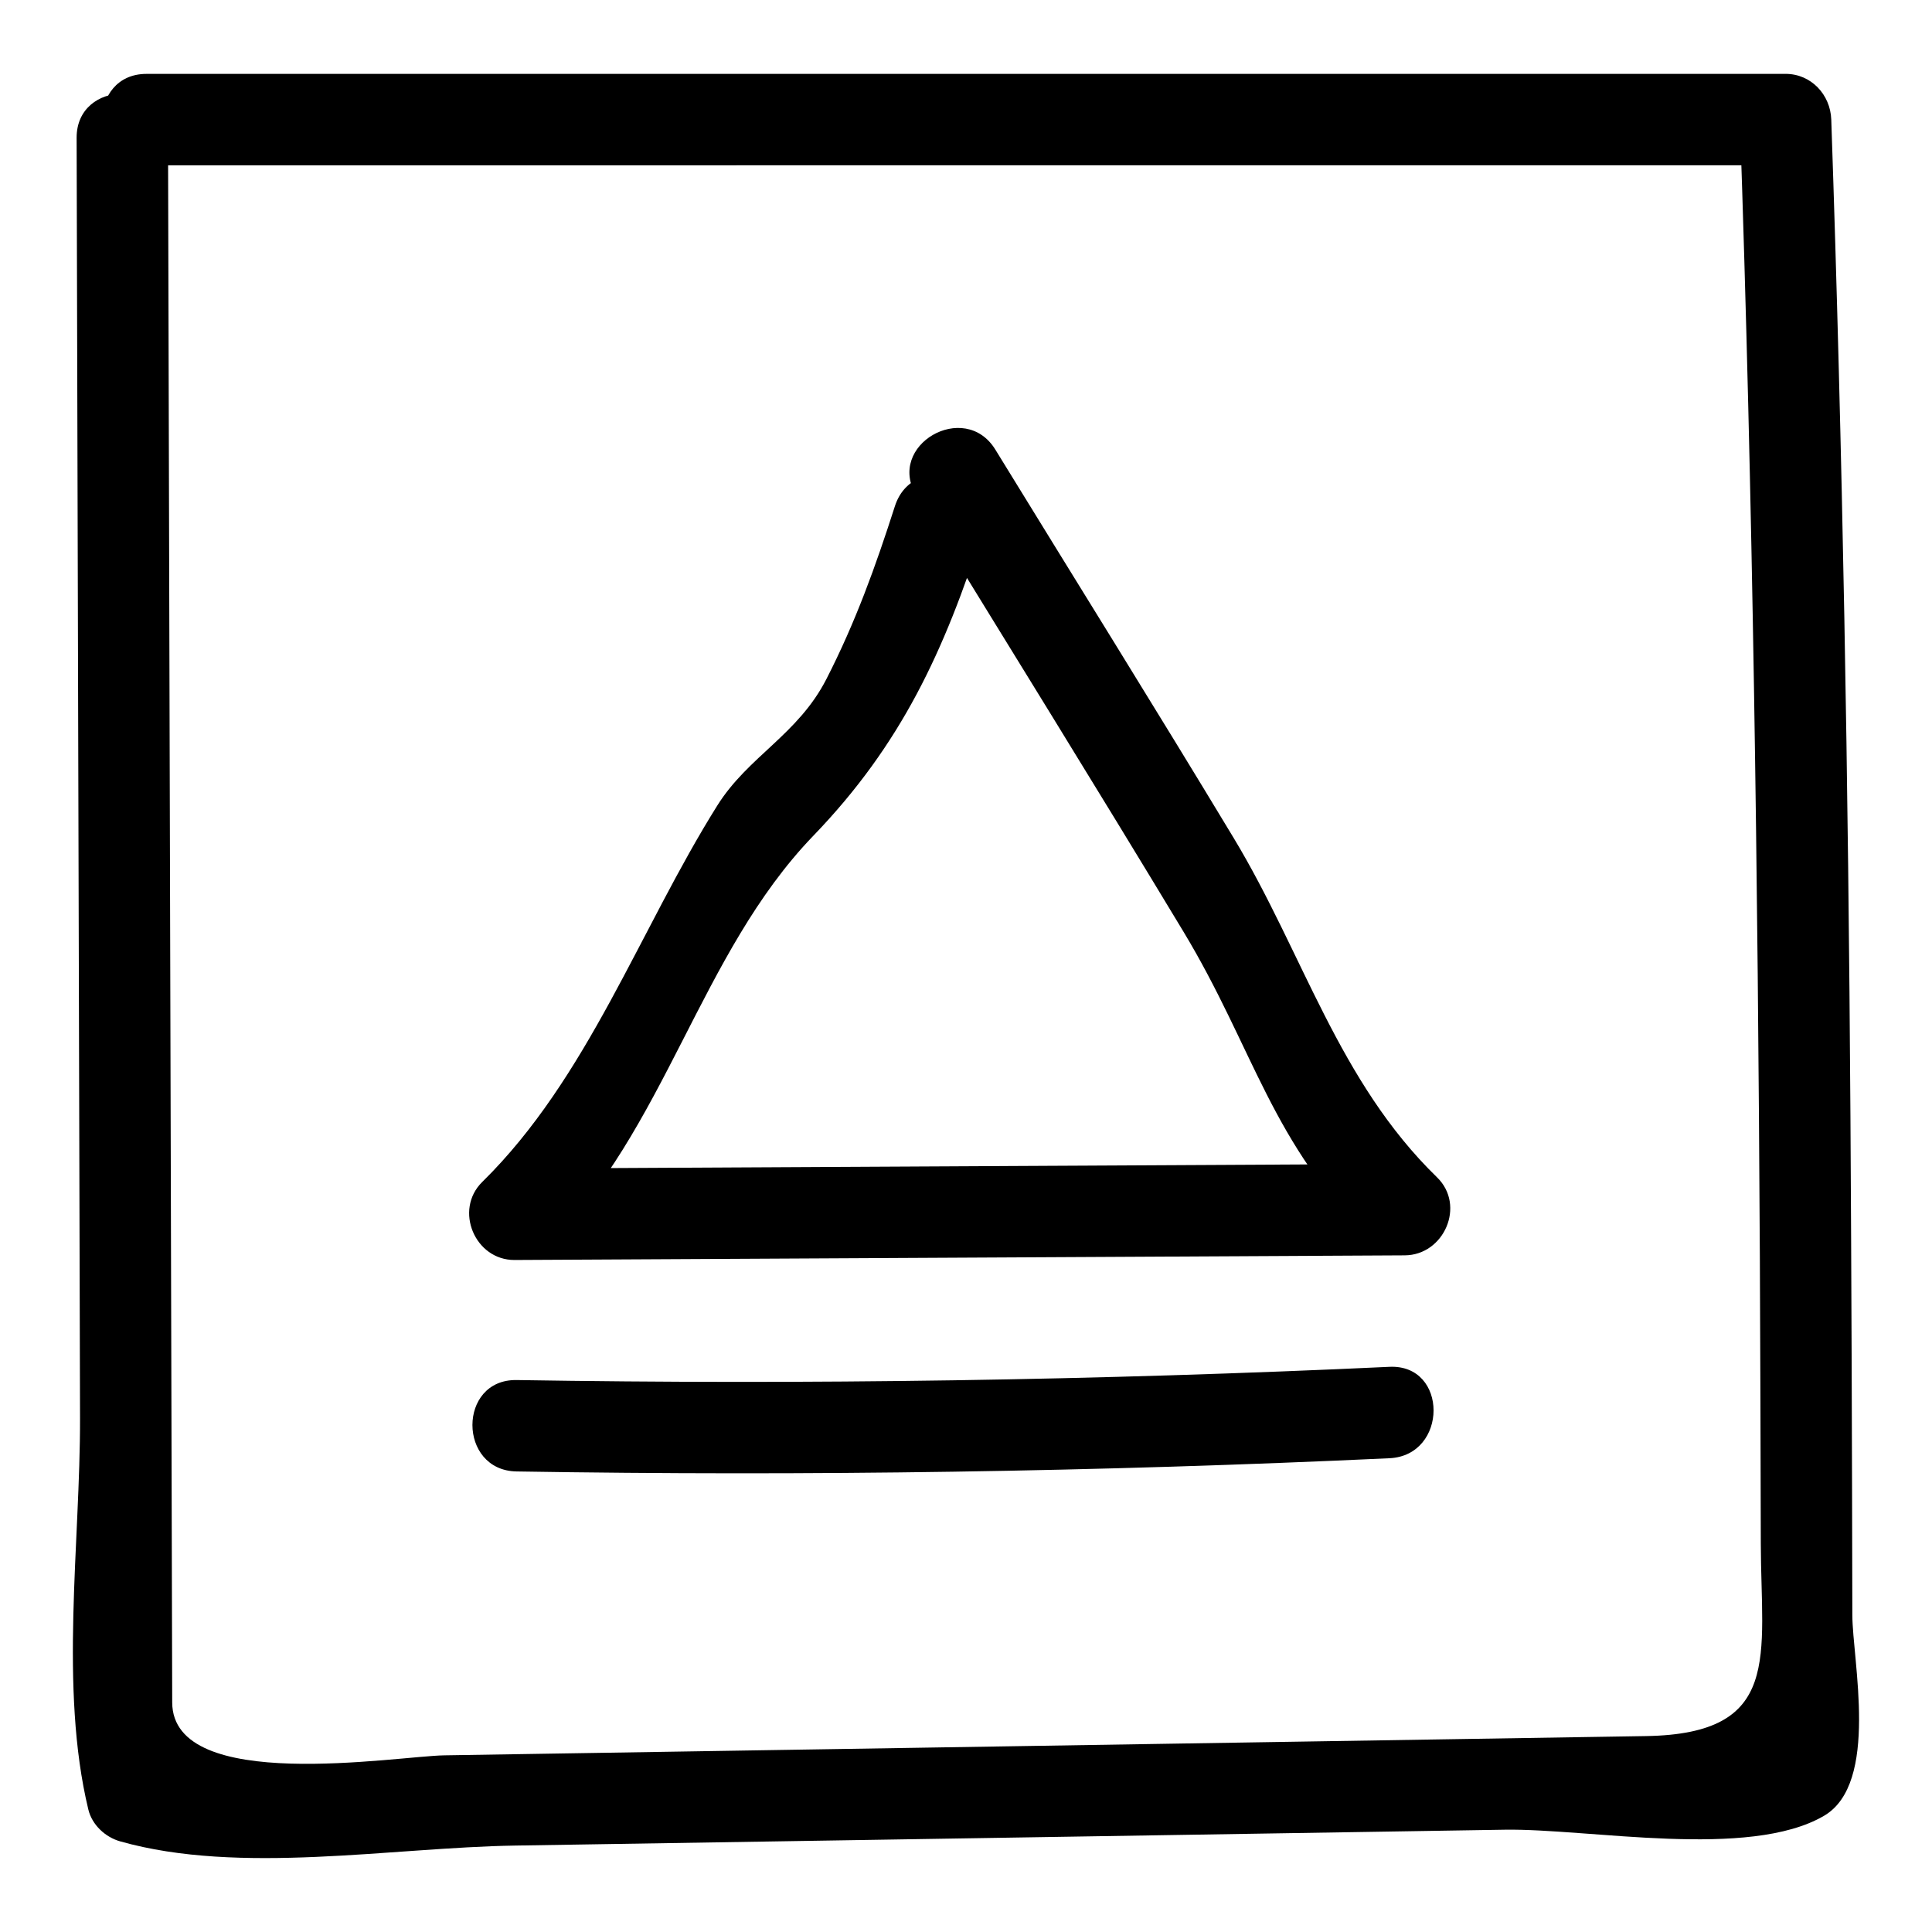
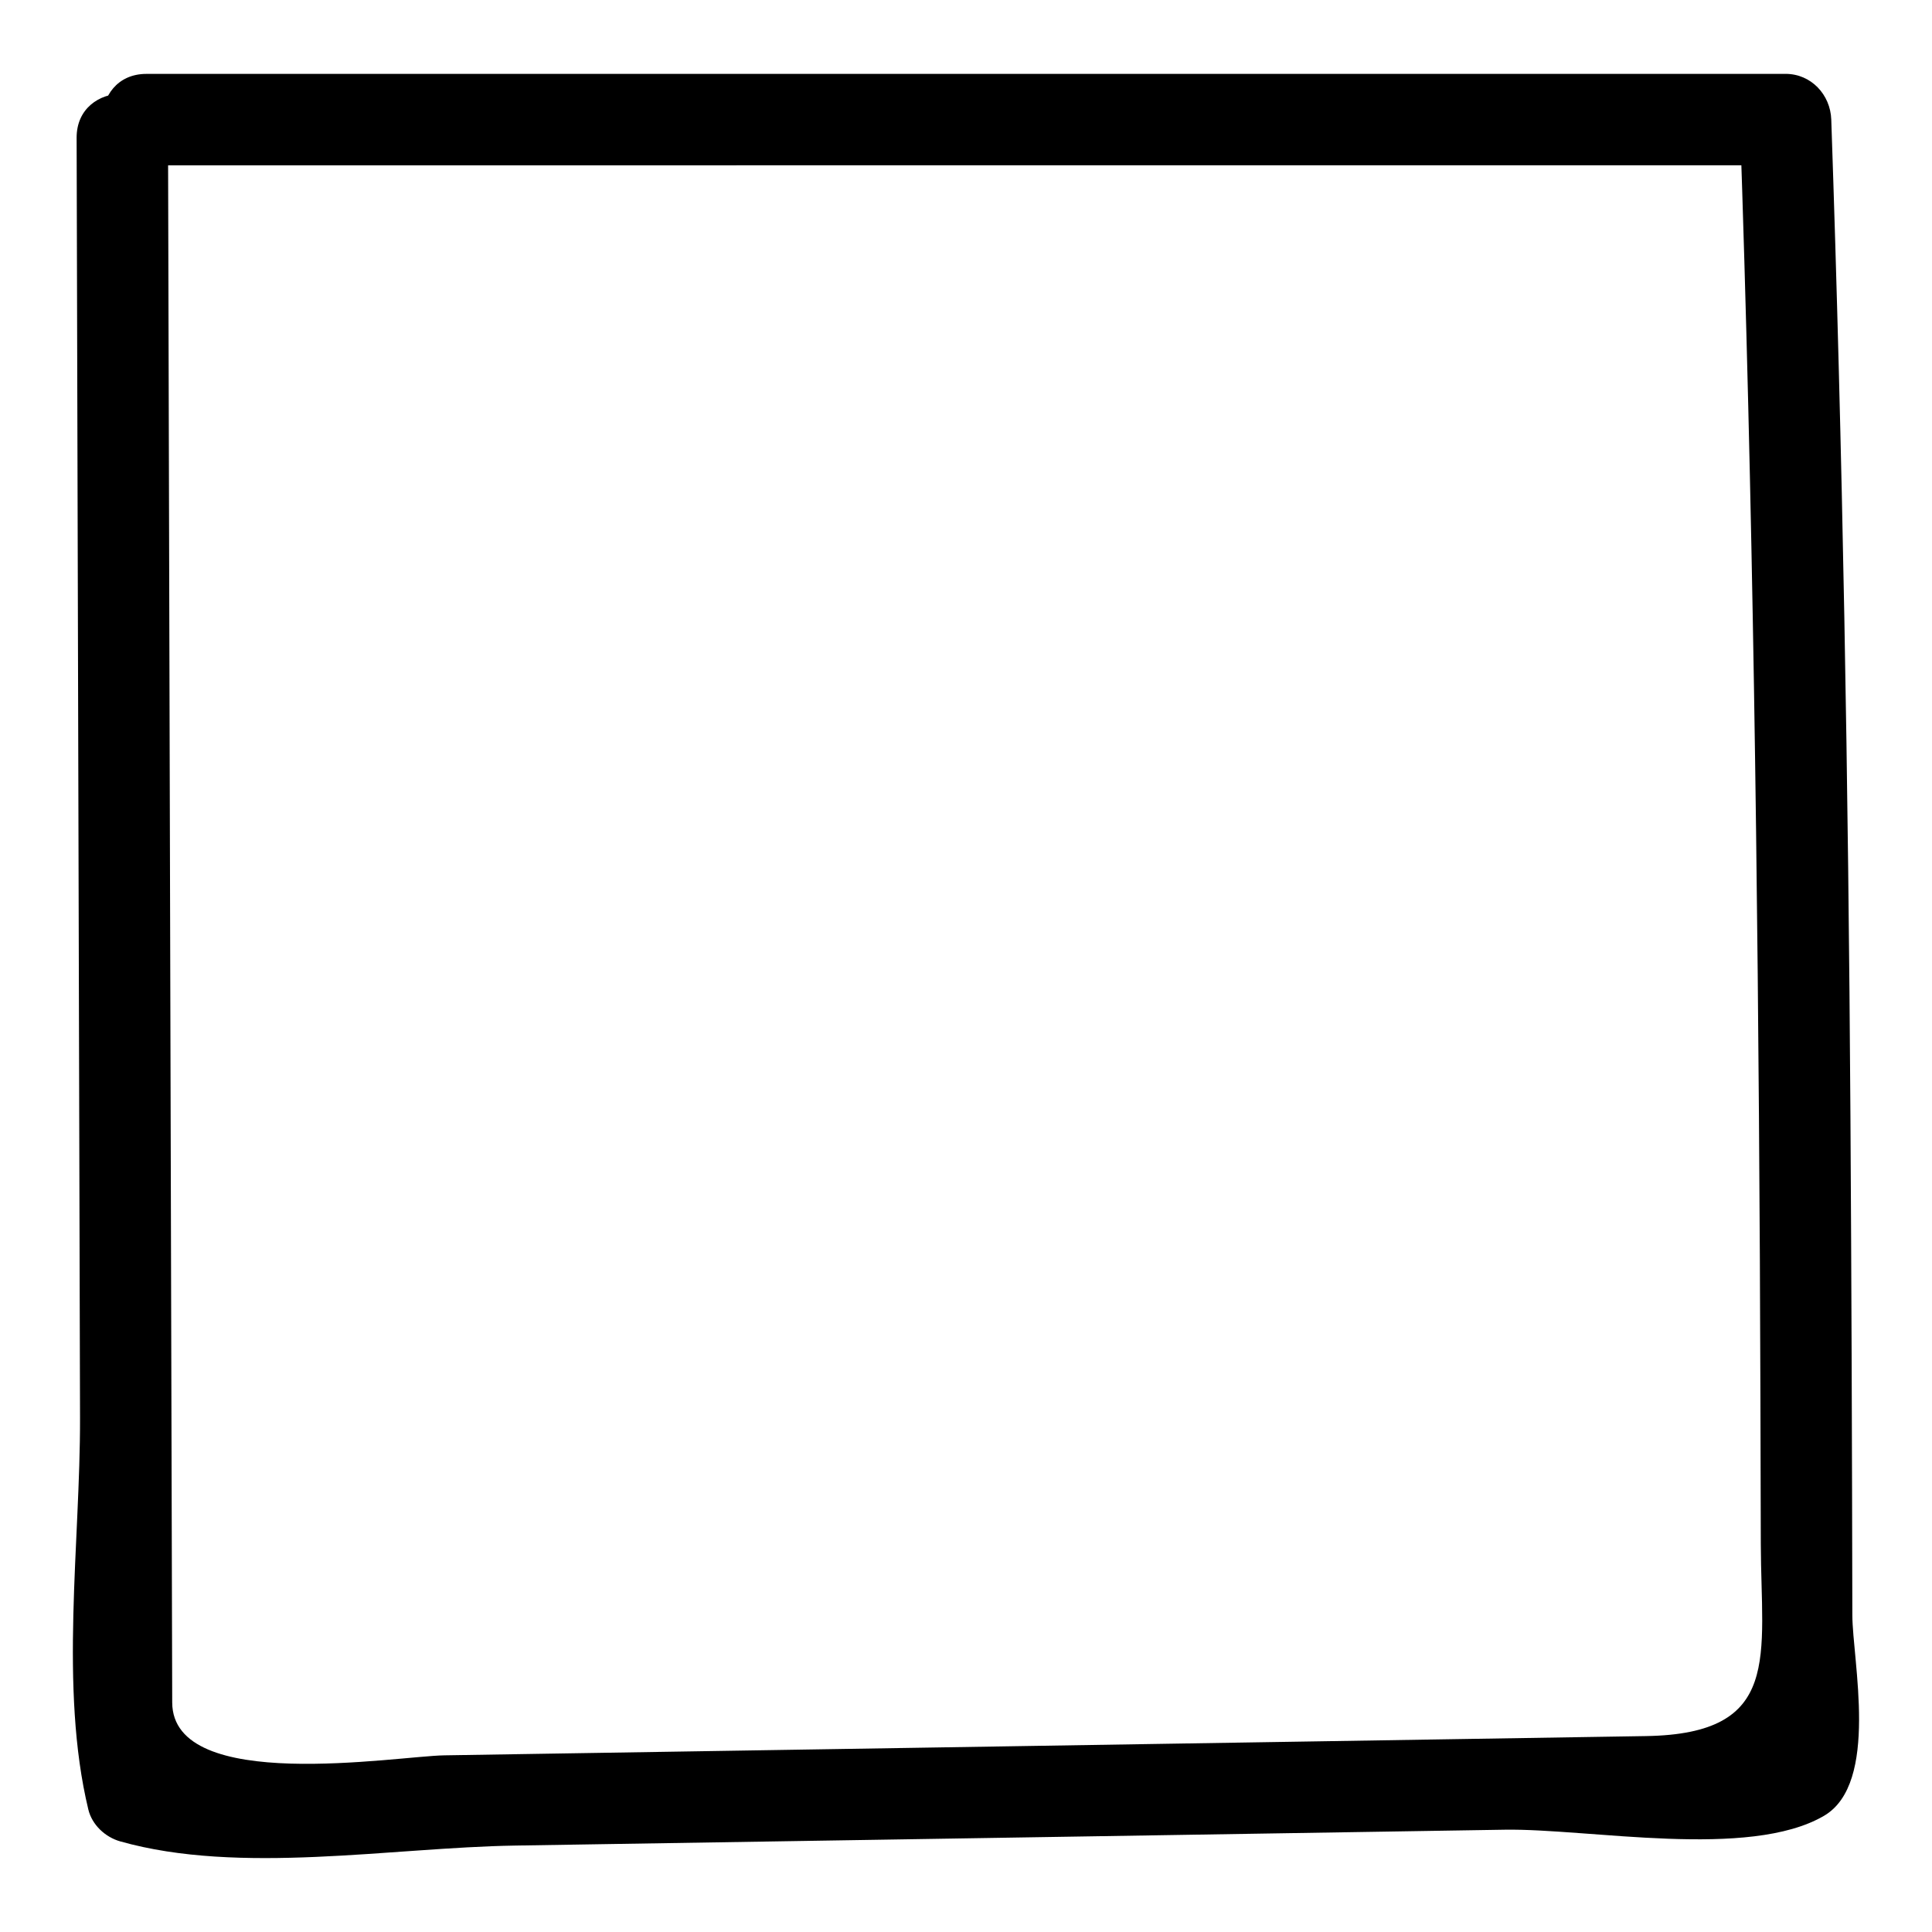
<svg xmlns="http://www.w3.org/2000/svg" fill="#000000" width="800px" height="800px" version="1.1" viewBox="144 144 512 512">
  <g>
    <path d="m182.81 187.81c144.79-0.004 289.59-0.008 434.38-0.008-4.035-4.035-8.074-8.074-12.109-12.109 3.461 100.62 4.769 201.27 5.301 301.93 0.133 25.168 0.188 50.336 0.25 75.504 0.07 29.785 5.824 50.371-30.426 50.953-56.199 0.902-112.4 1.801-168.6 2.703-49.957 0.801-99.914 1.602-149.87 2.402-12.617 0.203-72.035 10.309-72.098-14.02-0.082-31.41-0.168-62.824-0.25-94.234-0.289-106.8-0.574-213.6-0.859-320.4-0.043-15.617-24.262-15.621-24.223 0 0.199 75.387 0.402 150.77 0.602 226.16 0.102 37.695 0.199 75.387 0.301 113.08 0.086 32.996-5.539 71.613 2.199 103.76 0.984 4.086 4.488 7.336 8.457 8.457 31.684 8.953 71.816 1.637 104.59 1.109 43.711-0.699 87.422-1.402 131.14-2.102 43.711-0.699 87.422-1.402 131.14-2.102 22.387-0.359 64.762 7.965 84.66-3.691 14.723-8.625 7.516-41.191 7.496-53.207-0.078-44.043-0.227-88.086-0.504-132.13-0.555-88.082-2.055-176.15-5.082-264.18-0.227-6.598-5.336-12.109-12.109-12.109-144.8 0.004-289.59 0.004-434.39 0.008-15.621 0-15.621 24.223 0 24.223z" />
-     <path d="m280.91 533.95c77.152 1.254 154.23 0.09 231.31-3.504 15.551-0.727 15.621-24.949 0-24.223-77.082 3.594-154.15 4.762-231.31 3.504-15.629-0.25-15.602 23.969 0 24.223z" />
-     <path d="m386.87 275.38c23.617 38.488 47.441 76.855 70.758 115.52 18.719 31.047 23.191 56.094 50.078 82.23 2.856-6.891 5.711-13.781 8.562-20.676-78.637 0.41-157.27 0.82-235.91 1.23 2.856 6.891 5.711 13.781 8.562 20.676 31.594-31.047 40.391-77.512 70.625-108.88 23.324-24.199 34.707-48.926 44.969-80.902 4.789-14.914-18.602-21.25-23.355-6.438-5.141 16.012-10.41 30.691-18.148 45.809-7.578 14.801-20.707 20.43-28.93 33.543-20.57 32.809-34.324 72.266-62.285 99.742-7.535 7.406-1.953 20.73 8.562 20.676 78.637-0.41 157.27-0.82 235.91-1.23 10.43-0.055 16.215-13.234 8.562-20.676-26.195-25.465-35.418-59.293-53.863-89.883-20.793-34.48-42.129-68.648-63.188-102.97-8.148-13.281-29.105-1.125-20.91 12.227z" />
  </g>
</svg>